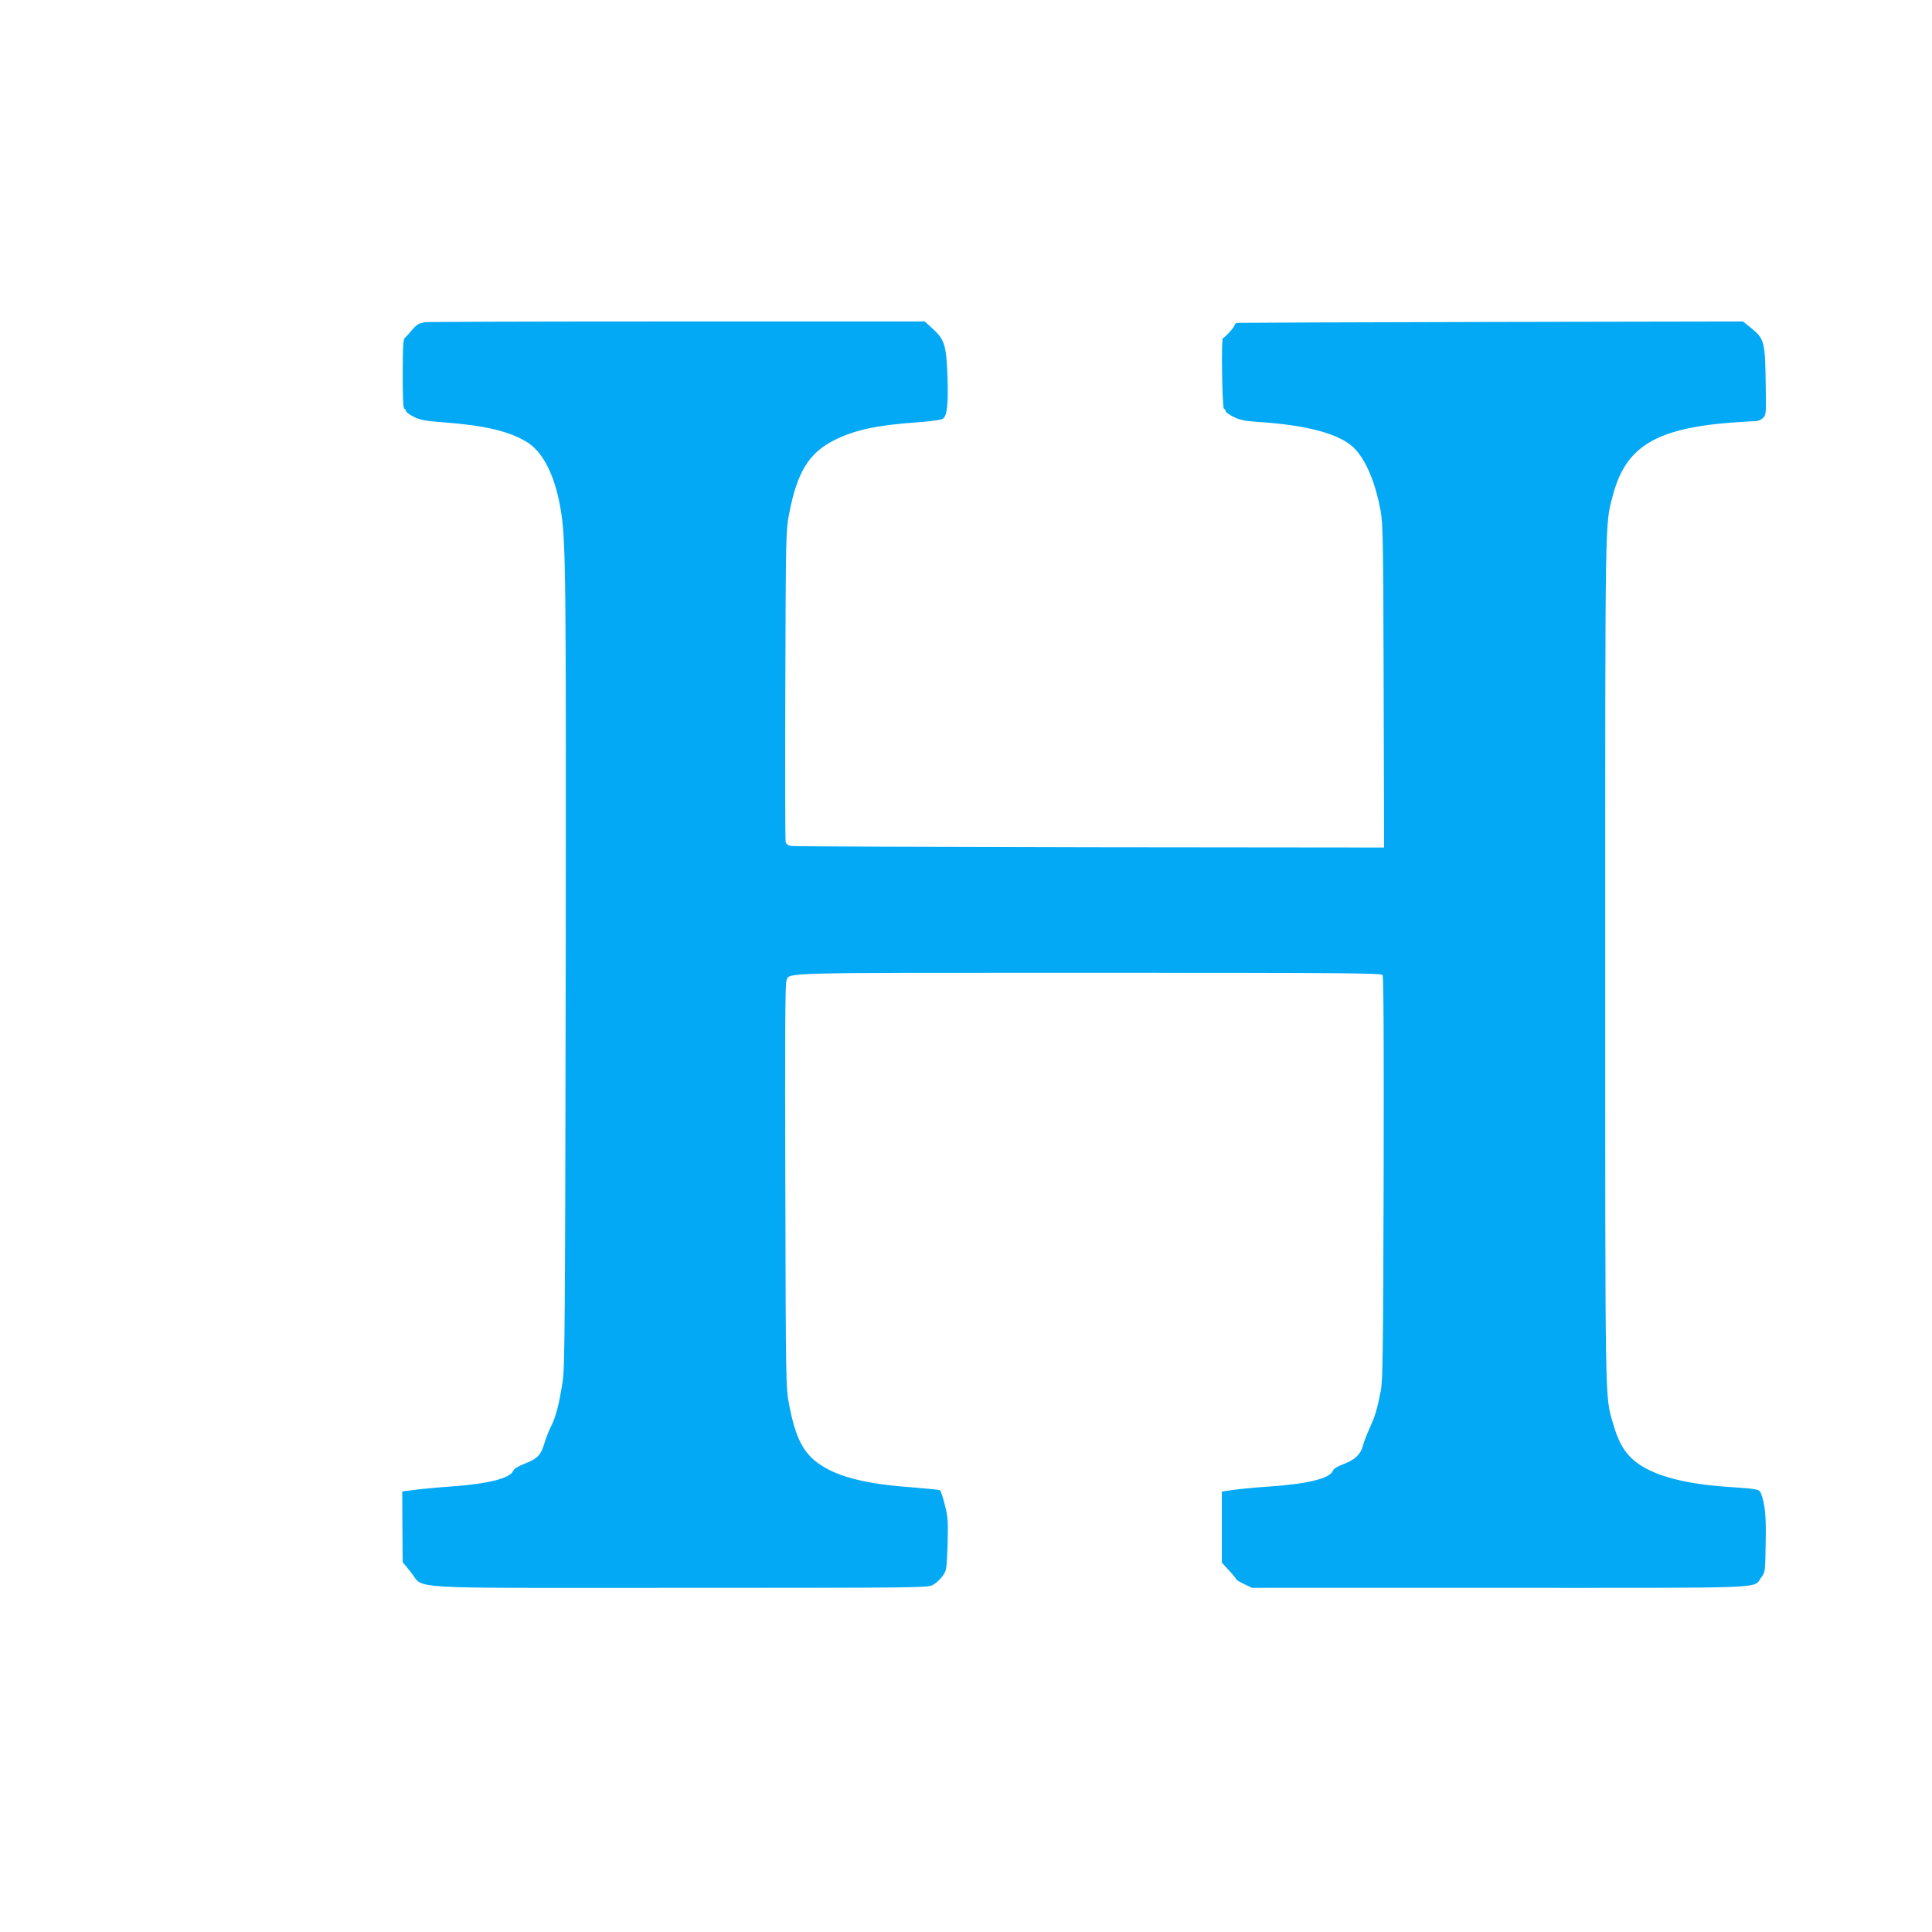
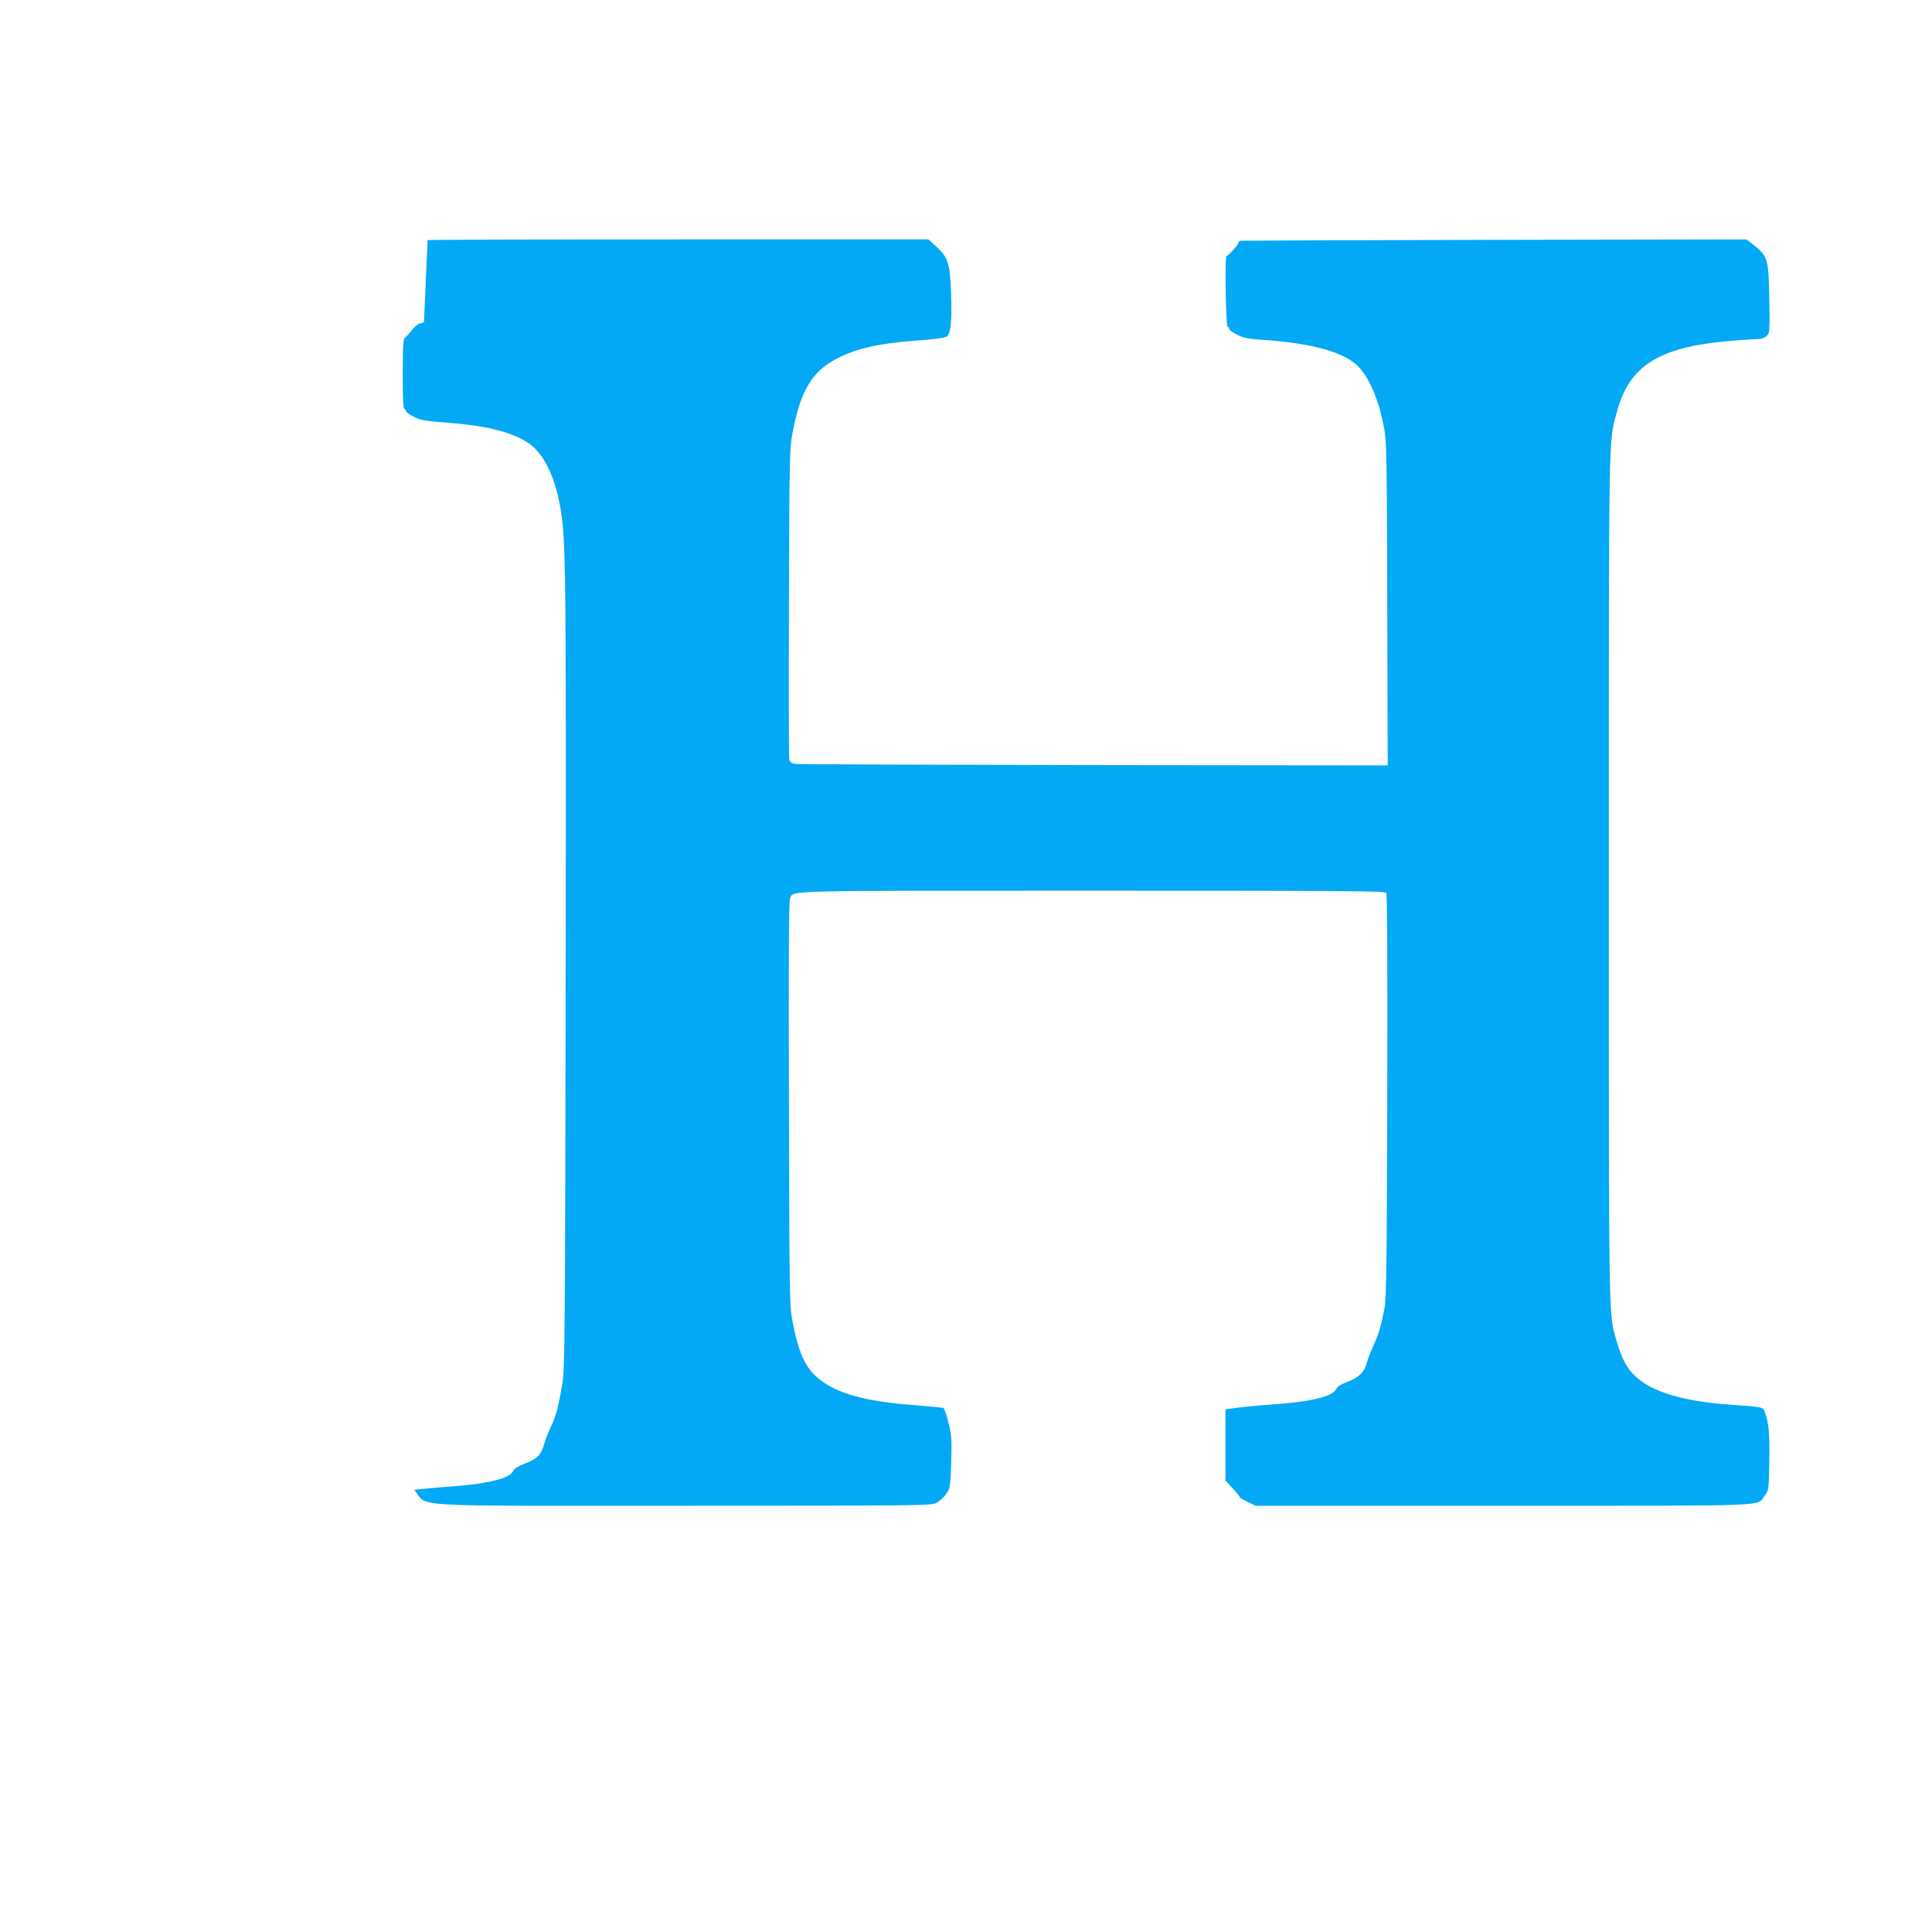
<svg xmlns="http://www.w3.org/2000/svg" version="1.0" width="1280pt" height="1280pt" viewBox="0 0 1280 1280" preserveAspectRatio="xMidYMid meet">
  <g transform="translate(0,1280) scale(0.1,-0.1)" fill="#03a9f4" stroke="none">
-     <path d="M2809 10665 c-3 -2 -15 -6 -27 -8 -11 -2 -35 -21 -52 -43 -17 -21 -38 -44 -46 -51 -13 -9 -15 -47 -16 -239 0 -159 3 -229 11 -232 6 -2 11 -9 11 -16 0 -6 24 -24 53 -38 44 -22 75 -27 206 -37 260 -20 420 -57 536 -126 110 -64 191 -221 229 -447 35 -202 37 -400 34 -3058 -4 -2349 -6 -2626 -20 -2720 -24 -155 -45 -237 -77 -299 -15 -31 -35 -81 -44 -112 -23 -79 -46 -103 -128 -135 -48 -19 -74 -35 -79 -49 -19 -49 -169 -87 -420 -104 -85 -6 -191 -16 -235 -22 l-80 -10 1 -235 2 -234 53 -65 c97 -117 -102 -105 1786 -105 1576 0 1640 1 1673 19 19 10 48 36 64 58 28 40 28 44 34 211 4 153 3 178 -18 261 -12 50 -27 94 -33 98 -6 3 -94 12 -196 20 -289 21 -474 67 -595 148 -112 74 -165 174 -208 400 -21 108 -22 130 -25 1445 -3 958 -1 1342 7 1361 24 57 -103 54 2002 54 1712 0 1940 -2 1948 -15 7 -10 9 -499 7 -1345 -3 -1153 -6 -1341 -19 -1410 -24 -121 -36 -163 -73 -245 -19 -41 -39 -94 -45 -117 -14 -58 -55 -96 -129 -123 -42 -16 -65 -30 -71 -45 -19 -50 -169 -87 -425 -104 -88 -6 -194 -16 -235 -22 l-75 -11 0 -235 0 -236 47 -51 c26 -28 48 -55 48 -59 0 -4 24 -19 53 -32 l52 -25 1638 0 c1825 0 1679 -6 1735 68 27 35 27 37 30 226 4 183 -4 260 -30 328 -12 33 -13 33 -233 48 -261 18 -459 69 -573 147 -89 61 -135 132 -176 275 -53 187 -51 46 -51 3073 0 3015 -2 2871 51 3074 84 320 282 442 783 481 74 5 148 10 163 10 15 0 37 9 49 21 20 20 21 29 17 242 -4 263 -10 283 -95 353 l-55 44 -1667 -3 c-916 -2 -1674 -5 -1683 -6 -10 -1 -18 -8 -18 -14 0 -13 -67 -87 -78 -87 -12 0 -5 -464 7 -468 6 -2 11 -9 11 -16 0 -6 24 -24 53 -38 42 -21 73 -27 157 -33 346 -22 567 -85 655 -188 73 -84 129 -224 162 -401 15 -81 18 -208 20 -1161 l3 -1070 -1947 2 c-1072 2 -1963 5 -1980 8 -23 4 -35 13 -38 28 -3 12 -4 481 -2 1042 3 991 4 1023 25 1130 53 277 131 404 298 488 136 68 276 99 539 118 99 7 168 16 182 25 28 18 37 100 30 287 -7 195 -20 238 -93 305 l-57 52 -1657 0 c-911 0 -1659 -2 -1661 -5z" />
+     <path d="M2809 10665 c-3 -2 -15 -6 -27 -8 -11 -2 -35 -21 -52 -43 -17 -21 -38 -44 -46 -51 -13 -9 -15 -47 -16 -239 0 -159 3 -229 11 -232 6 -2 11 -9 11 -16 0 -6 24 -24 53 -38 44 -22 75 -27 206 -37 260 -20 420 -57 536 -126 110 -64 191 -221 229 -447 35 -202 37 -400 34 -3058 -4 -2349 -6 -2626 -20 -2720 -24 -155 -45 -237 -77 -299 -15 -31 -35 -81 -44 -112 -23 -79 -46 -103 -128 -135 -48 -19 -74 -35 -79 -49 -19 -49 -169 -87 -420 -104 -85 -6 -191 -16 -235 -22 c97 -117 -102 -105 1786 -105 1576 0 1640 1 1673 19 19 10 48 36 64 58 28 40 28 44 34 211 4 153 3 178 -18 261 -12 50 -27 94 -33 98 -6 3 -94 12 -196 20 -289 21 -474 67 -595 148 -112 74 -165 174 -208 400 -21 108 -22 130 -25 1445 -3 958 -1 1342 7 1361 24 57 -103 54 2002 54 1712 0 1940 -2 1948 -15 7 -10 9 -499 7 -1345 -3 -1153 -6 -1341 -19 -1410 -24 -121 -36 -163 -73 -245 -19 -41 -39 -94 -45 -117 -14 -58 -55 -96 -129 -123 -42 -16 -65 -30 -71 -45 -19 -50 -169 -87 -425 -104 -88 -6 -194 -16 -235 -22 l-75 -11 0 -235 0 -236 47 -51 c26 -28 48 -55 48 -59 0 -4 24 -19 53 -32 l52 -25 1638 0 c1825 0 1679 -6 1735 68 27 35 27 37 30 226 4 183 -4 260 -30 328 -12 33 -13 33 -233 48 -261 18 -459 69 -573 147 -89 61 -135 132 -176 275 -53 187 -51 46 -51 3073 0 3015 -2 2871 51 3074 84 320 282 442 783 481 74 5 148 10 163 10 15 0 37 9 49 21 20 20 21 29 17 242 -4 263 -10 283 -95 353 l-55 44 -1667 -3 c-916 -2 -1674 -5 -1683 -6 -10 -1 -18 -8 -18 -14 0 -13 -67 -87 -78 -87 -12 0 -5 -464 7 -468 6 -2 11 -9 11 -16 0 -6 24 -24 53 -38 42 -21 73 -27 157 -33 346 -22 567 -85 655 -188 73 -84 129 -224 162 -401 15 -81 18 -208 20 -1161 l3 -1070 -1947 2 c-1072 2 -1963 5 -1980 8 -23 4 -35 13 -38 28 -3 12 -4 481 -2 1042 3 991 4 1023 25 1130 53 277 131 404 298 488 136 68 276 99 539 118 99 7 168 16 182 25 28 18 37 100 30 287 -7 195 -20 238 -93 305 l-57 52 -1657 0 c-911 0 -1659 -2 -1661 -5z" />
  </g>
</svg>